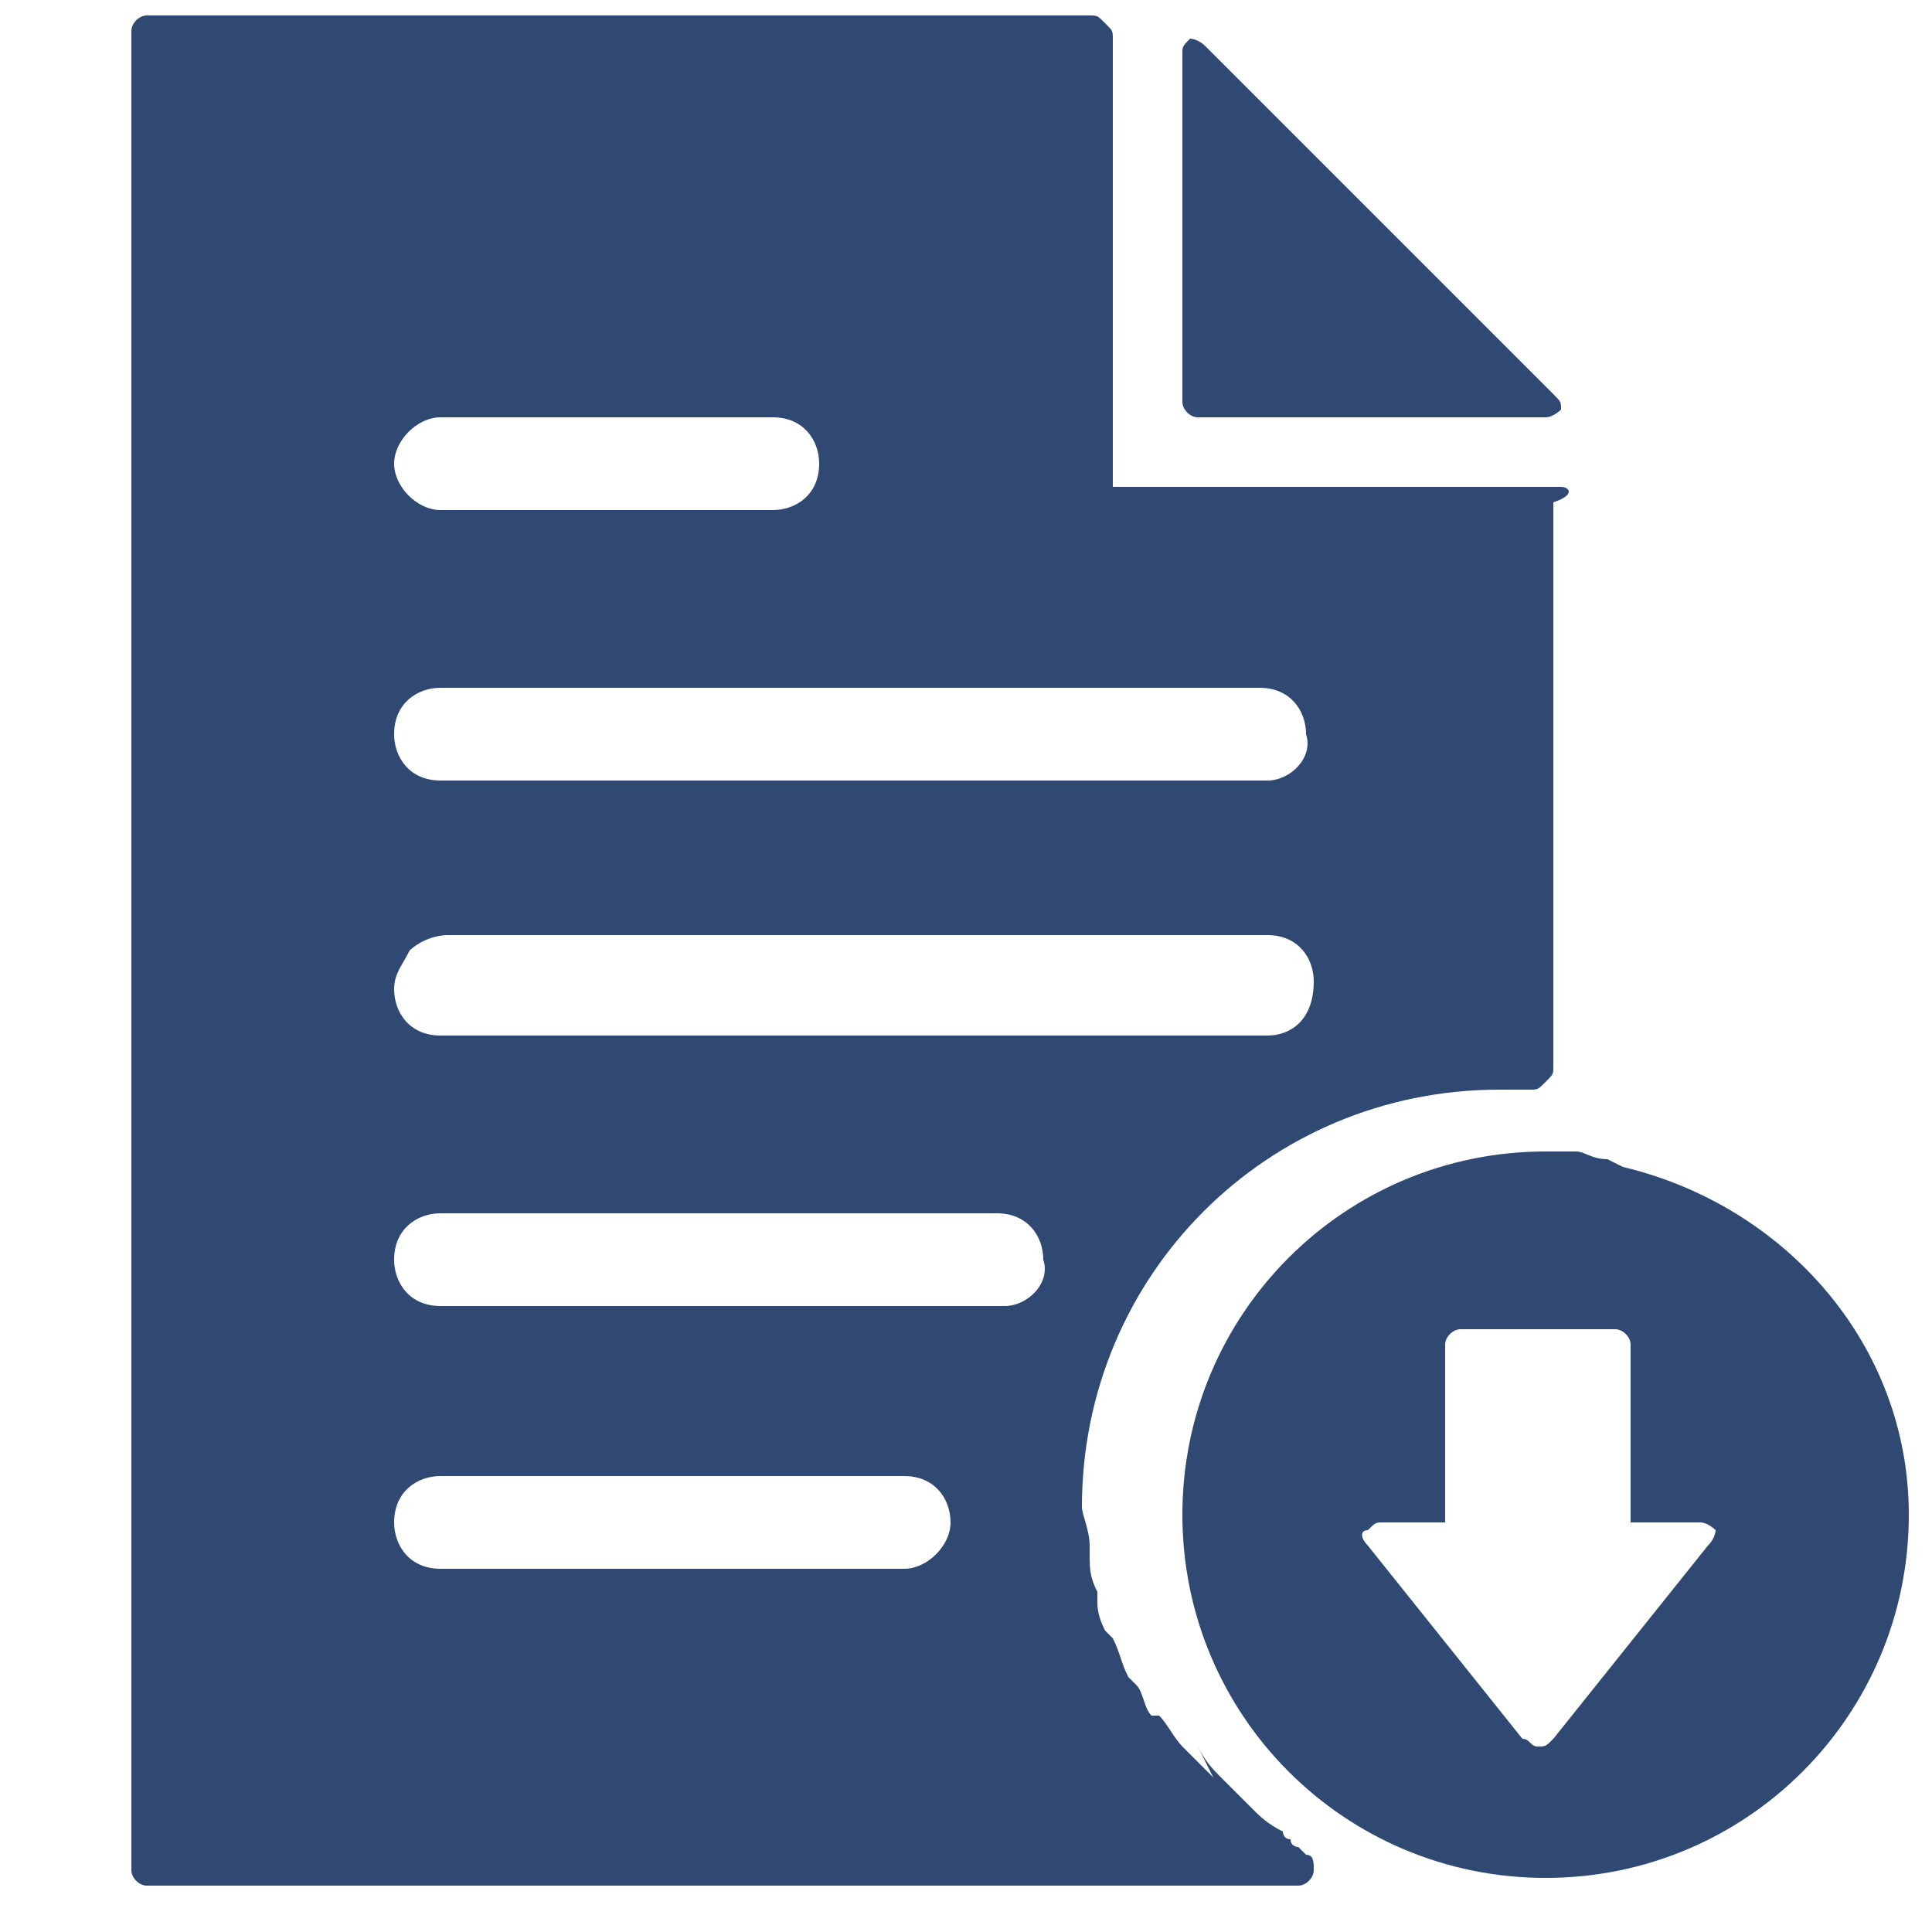
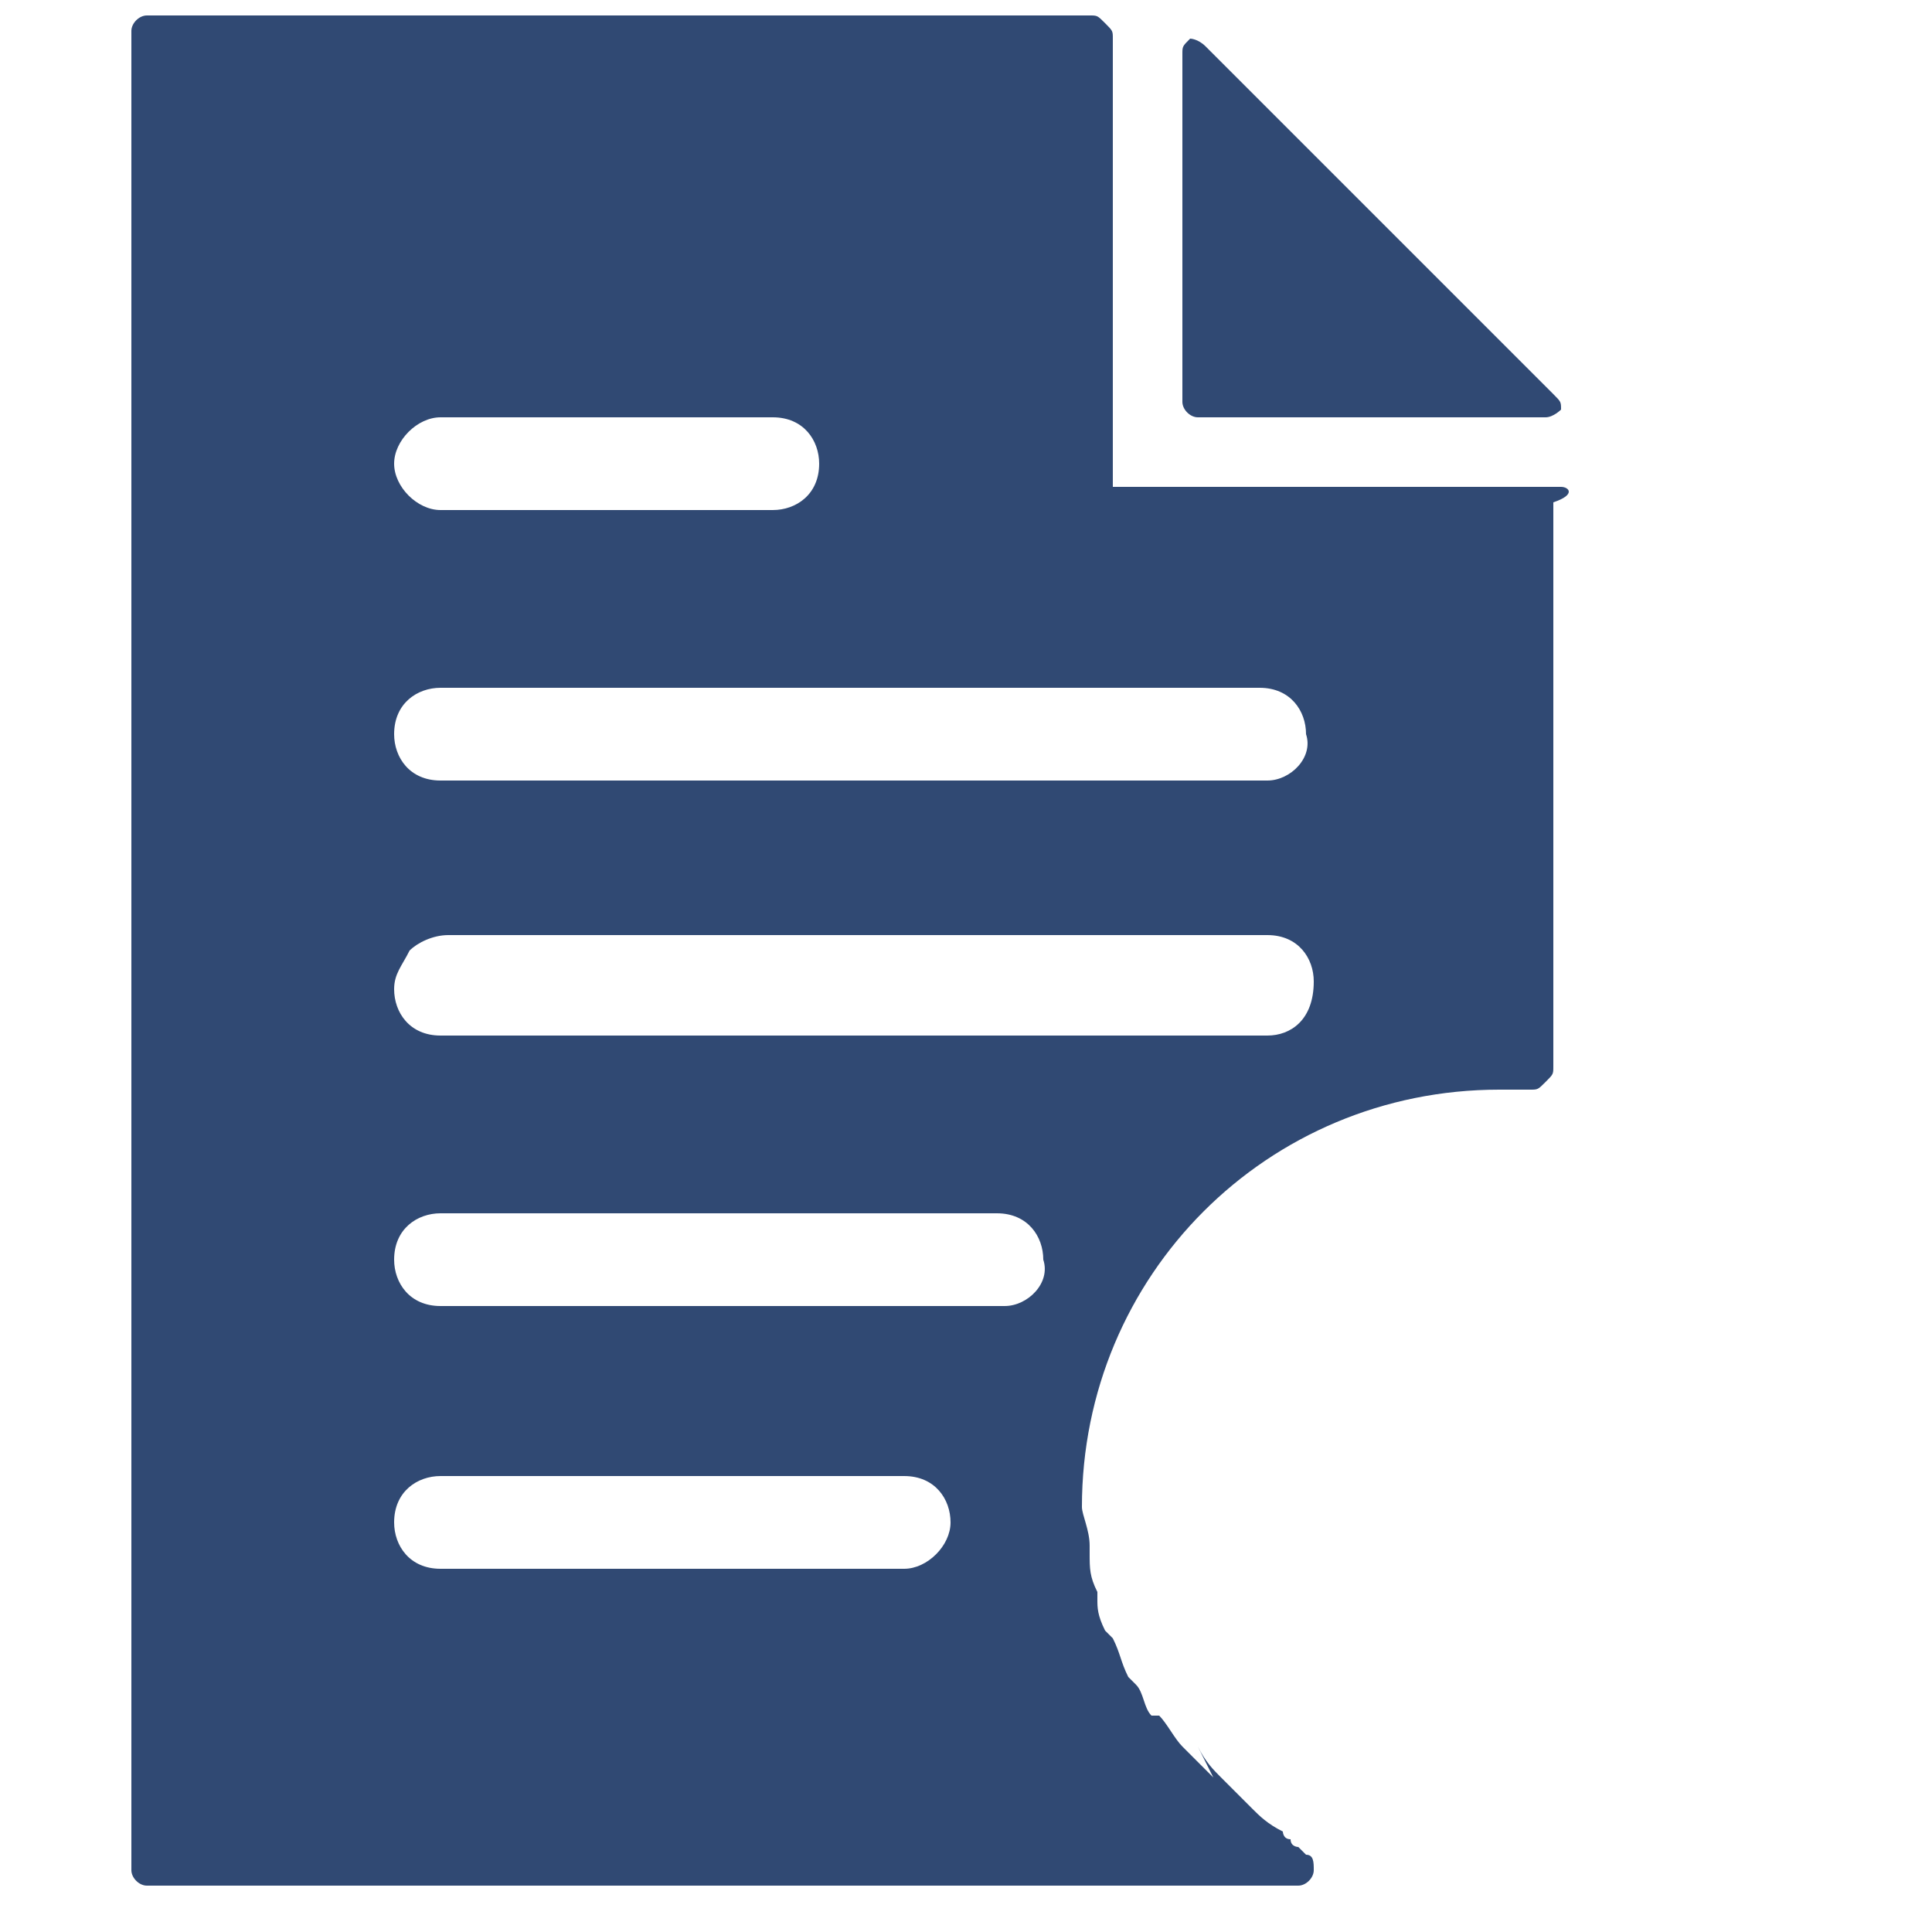
<svg xmlns="http://www.w3.org/2000/svg" version="1.1" id="Capa_1" x="0px" y="0px" viewBox="0 0 25 25" style="enable-background:new 0 0 25 25;" xml:space="preserve">
  <style type="text/css">
	.st0{fill:#304973;}
</style>
  <g>
    <path class="st0" d="M20.1,5.1l-4.5-4.5c-0.1-0.1-0.2-0.1-0.2-0.1c-0.1,0.1-0.1,0.1-0.1,0.2v4.5c0,0.1,0.1,0.2,0.2,0.2H20   c0.1,0,0.2-0.1,0.2-0.1C20.2,5.2,20.2,5.2,20.1,5.1z" />
    <path class="st0" d="M20.2,6.3h-5.8V0.5c0-0.1,0-0.1-0.1-0.2c-0.1-0.1-0.1-0.1-0.2-0.1H1.9c-0.1,0-0.2,0.1-0.2,0.2v23.8   c0,0.1,0.1,0.2,0.2,0.2h14.9c0.1,0,0.2-0.1,0.2-0.2c0-0.1,0-0.2-0.1-0.2l-0.1-0.1c0,0-0.1,0-0.1-0.1c-0.1,0-0.1-0.1-0.1-0.1   c-0.2-0.1-0.3-0.2-0.4-0.3l0,0c-0.1-0.1-0.2-0.2-0.3-0.3l0,0l-0.1-0.1c-0.1-0.1-0.2-0.2-0.3-0.4L15.7,23c-0.1-0.1-0.2-0.2-0.3-0.3   l-0.1-0.1c-0.1-0.1-0.2-0.3-0.3-0.4l-0.1,0c-0.1-0.1-0.1-0.3-0.2-0.4l-0.1-0.1c-0.1-0.2-0.1-0.3-0.2-0.5l-0.1-0.1   c-0.1-0.2-0.1-0.3-0.1-0.4v-0.1c-0.1-0.2-0.1-0.3-0.1-0.5c0-0.1,0-0.1,0-0.1c0-0.2-0.1-0.4-0.1-0.5c0-3,2.4-5.4,5.4-5.4   c0.2,0,0.3,0,0.4,0c0.1,0,0.1,0,0.2-0.1c0.1-0.1,0.1-0.1,0.1-0.2V6.5C20.4,6.4,20.3,6.3,20.2,6.3z M5.7,5.4H10   c0.4,0,0.6,0.3,0.6,0.6c0,0.4-0.3,0.6-0.6,0.6H5.7C5.4,6.6,5.1,6.3,5.1,6C5.1,5.7,5.4,5.4,5.7,5.4z M11.7,20.3h-6   c-0.4,0-0.6-0.3-0.6-0.6c0-0.4,0.3-0.6,0.6-0.6h6c0.4,0,0.6,0.3,0.6,0.6C12.3,20,12,20.3,11.7,20.3z M13,16.9H5.7   c-0.4,0-0.6-0.3-0.6-0.6c0-0.4,0.3-0.6,0.6-0.6h7.2c0.4,0,0.6,0.3,0.6,0.6C13.6,16.6,13.3,16.9,13,16.9z M16.4,13.4H5.7   c-0.4,0-0.6-0.3-0.6-0.6c0-0.2,0.1-0.3,0.2-0.5c0.1-0.1,0.3-0.2,0.5-0.2h10.6c0.4,0,0.6,0.3,0.6,0.6C17,13.2,16.7,13.4,16.4,13.4z    M16.4,10.1H5.7c-0.4,0-0.6-0.3-0.6-0.6c0-0.4,0.3-0.6,0.6-0.6h10.6c0.4,0,0.6,0.3,0.6,0.6C17,9.8,16.7,10.1,16.4,10.1z" />
-     <path class="st0" d="M21,15.1l-0.2-0.1c-0.2,0-0.3-0.1-0.4-0.1s-0.3,0-0.4,0l0,0c-2.6,0-4.7,2.1-4.7,4.7s2.1,4.7,4.7,4.7   s4.7-2.1,4.7-4.7C24.7,17.4,23.1,15.6,21,15.1z M22.1,20l-2,2.5c-0.1,0.1-0.1,0.1-0.2,0.1c-0.1,0-0.1-0.1-0.2-0.1l-2-2.5   c-0.1-0.1-0.1-0.2,0-0.2c0.1-0.1,0.1-0.1,0.2-0.1h0.8v-2.3c0-0.1,0.1-0.2,0.2-0.2h2c0.1,0,0.2,0.1,0.2,0.2v2.3H22   c0.1,0,0.2,0.1,0.2,0.1C22.2,19.8,22.2,19.9,22.1,20z" />
  </g>
</svg>